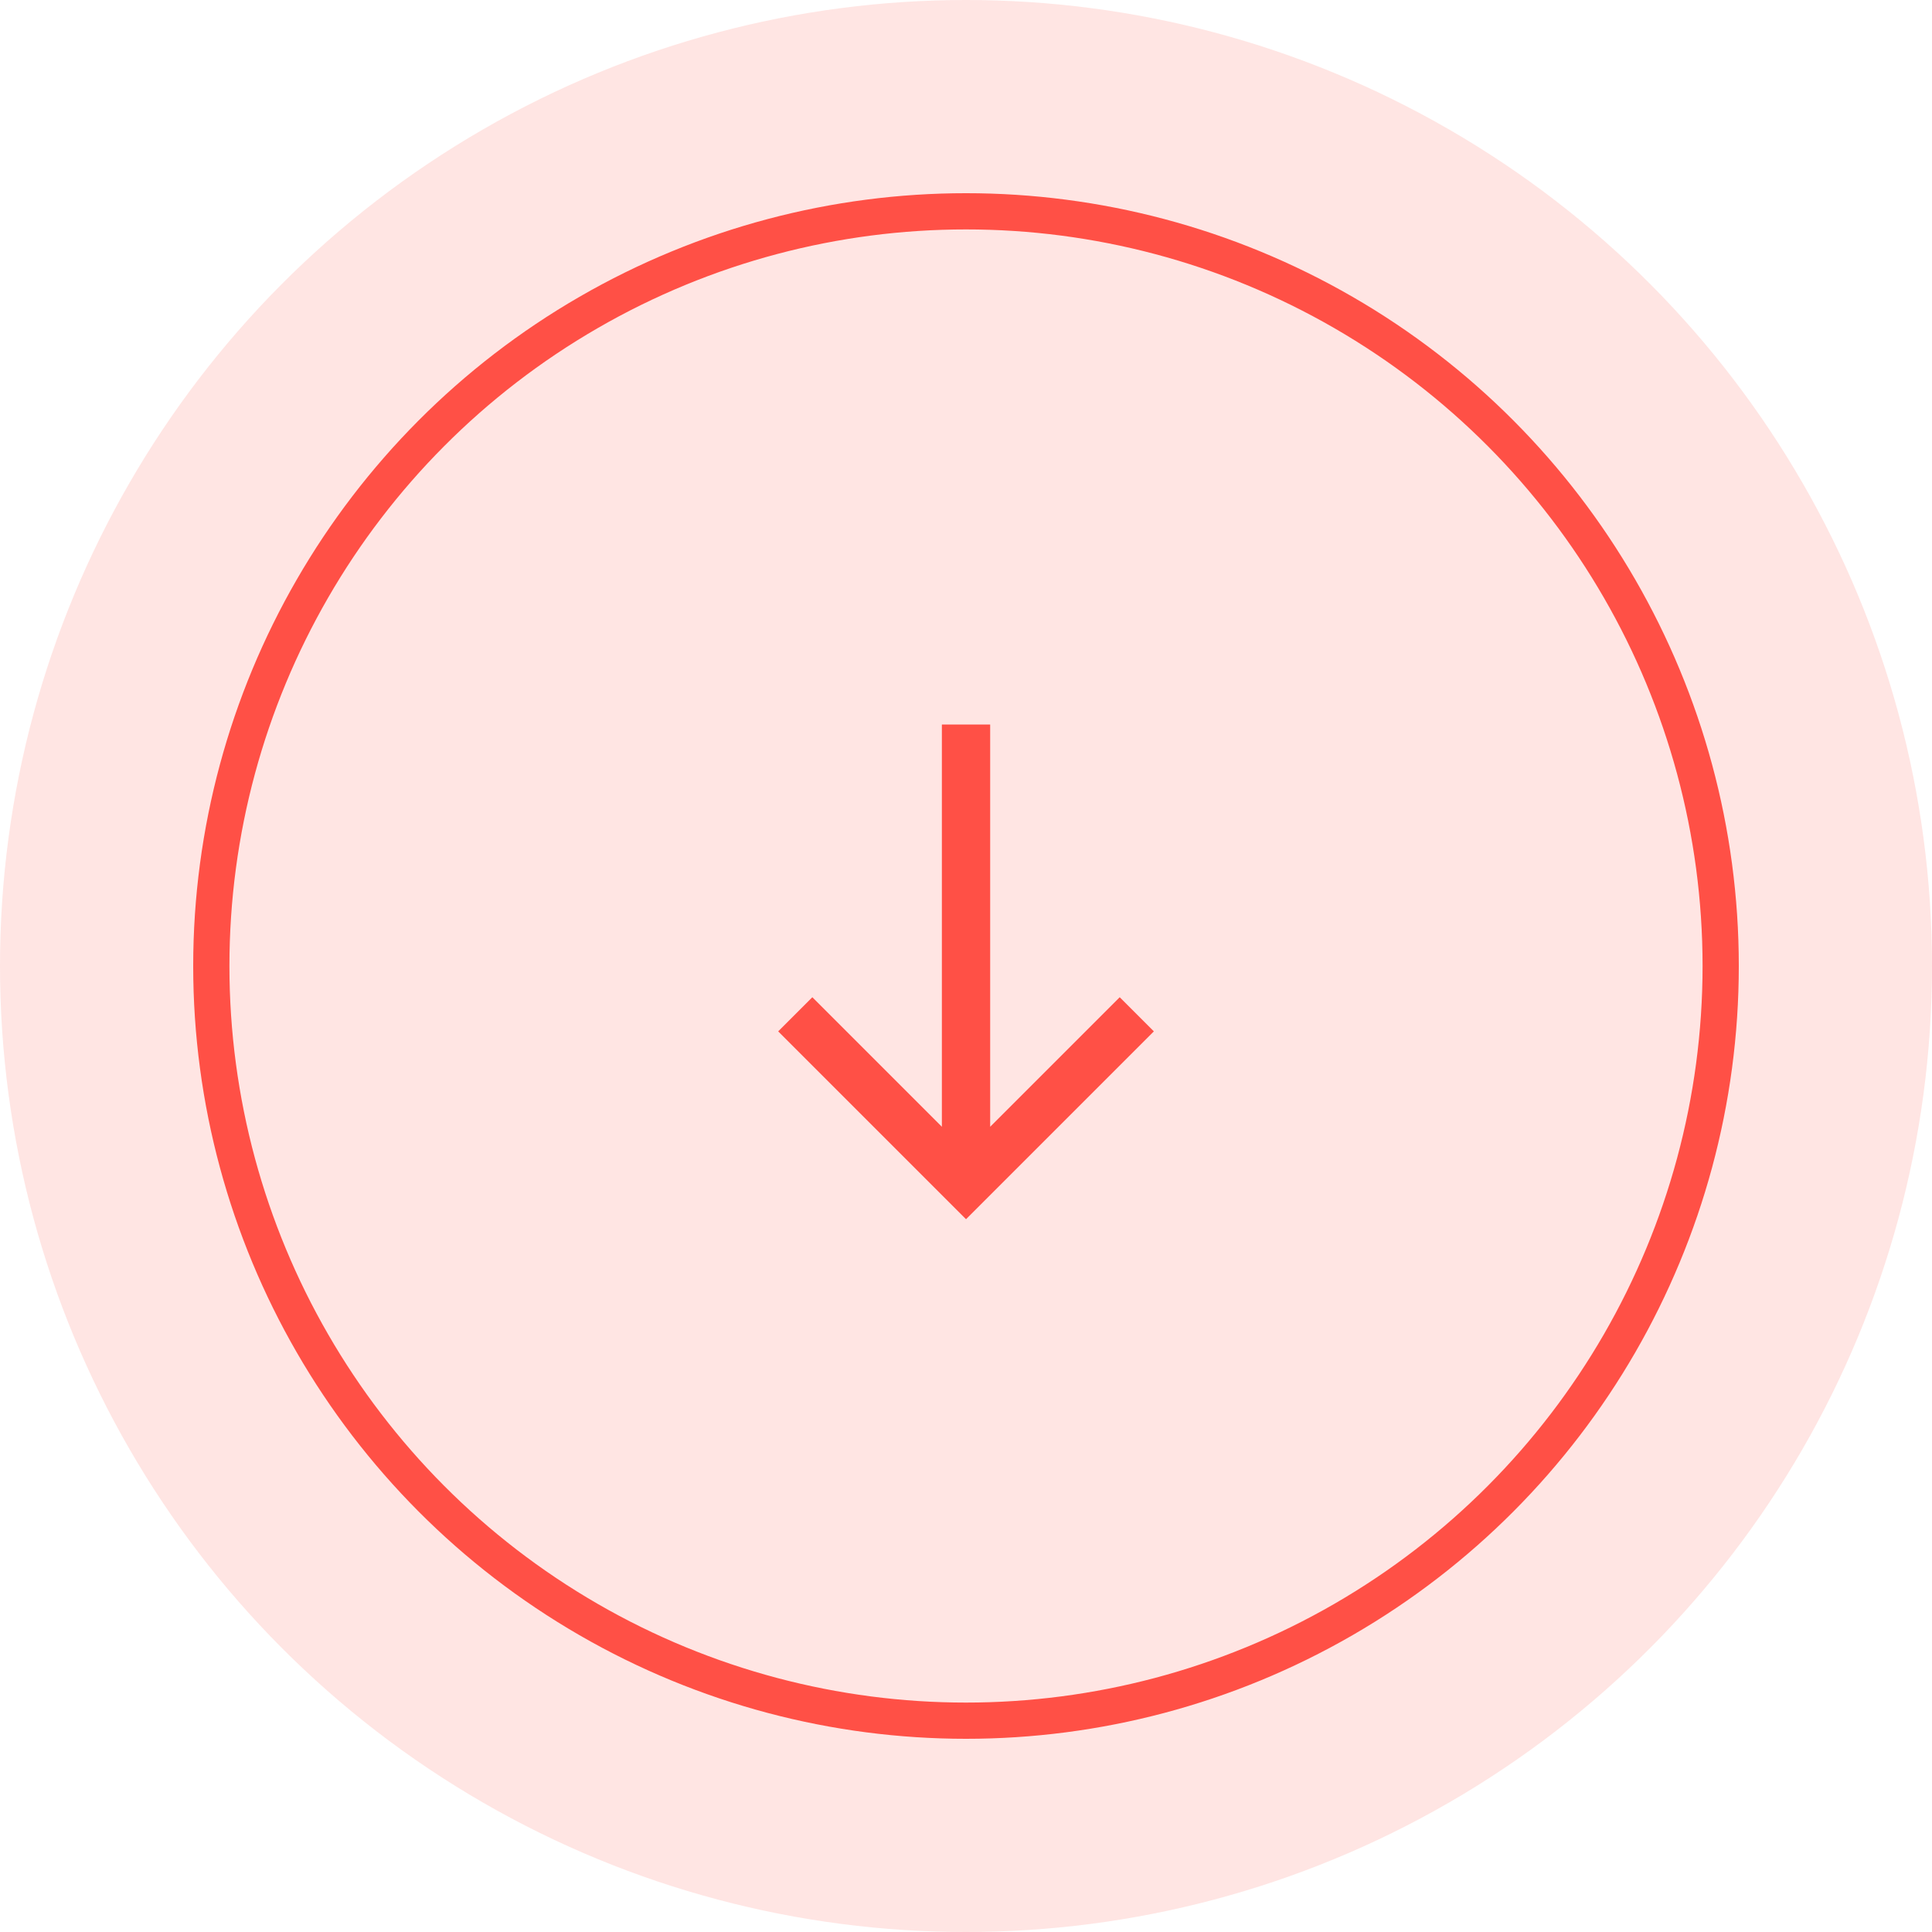
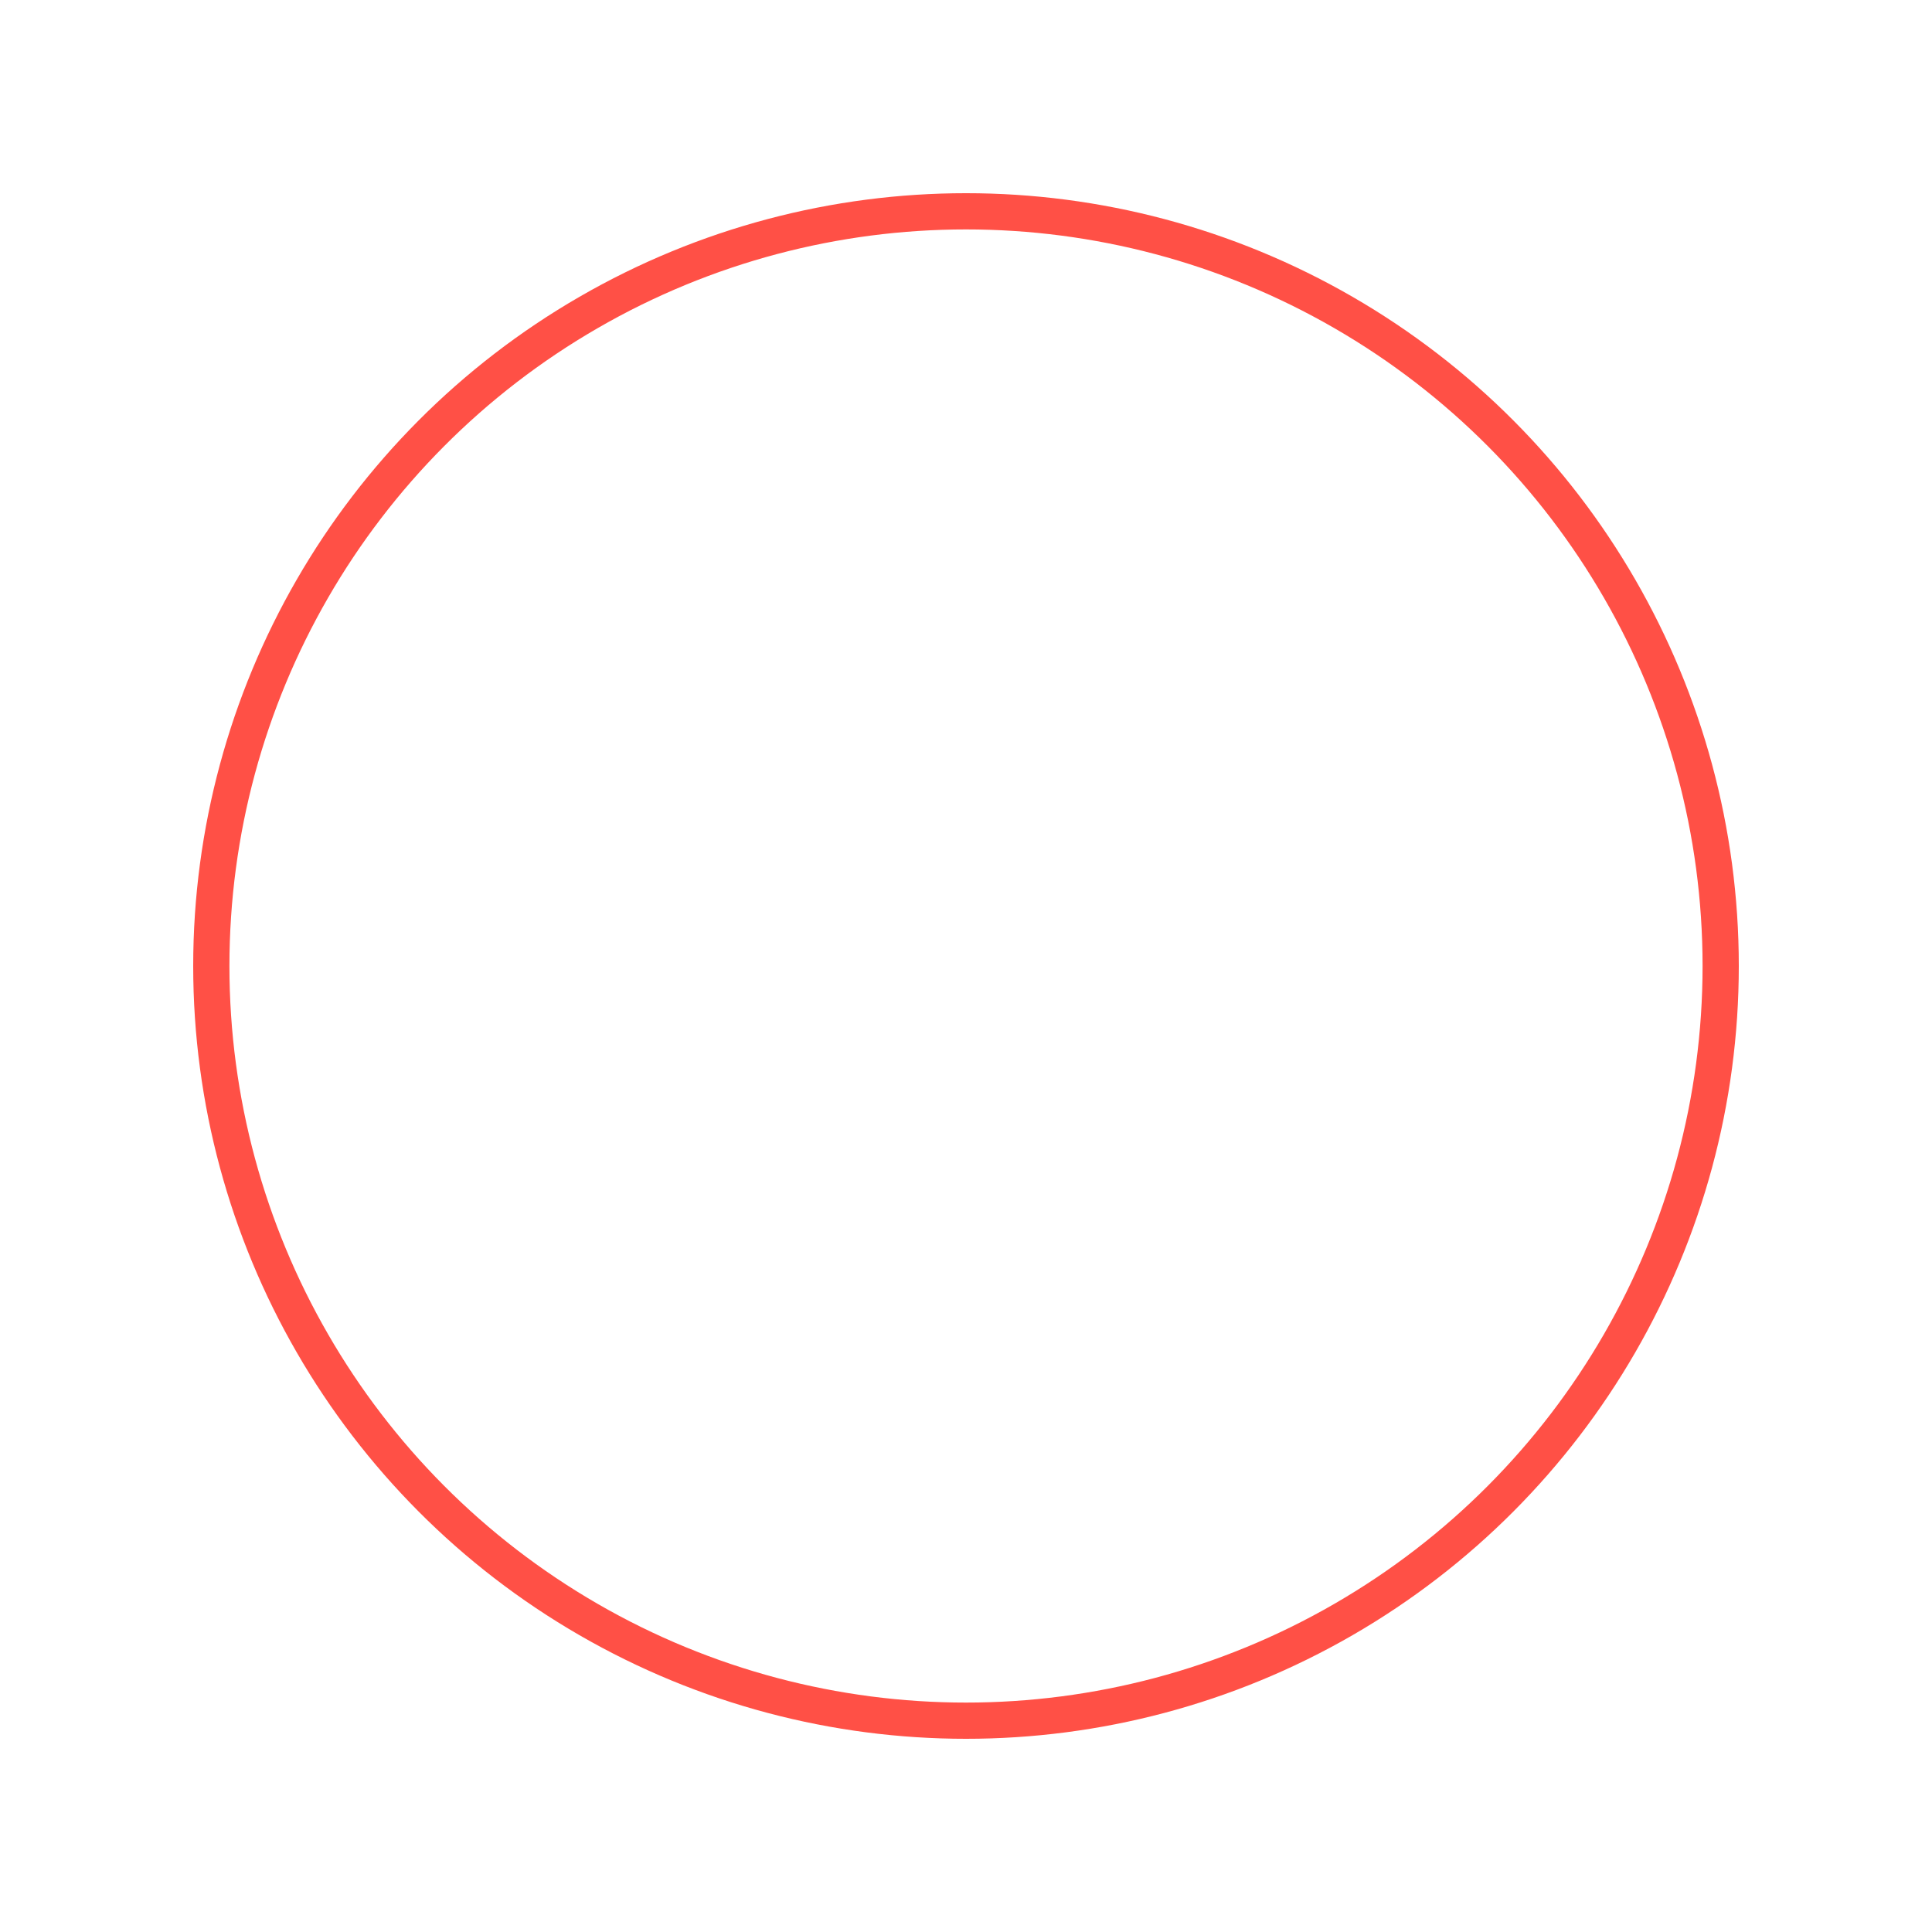
<svg xmlns="http://www.w3.org/2000/svg" width="80" height="80" viewBox="0 0 80 80" fill="none">
-   <circle opacity="0.15" cx="40" cy="40" r="40" fill="#FF5046" />
  <circle cx="40" cy="40" r="31.25" stroke="#FF5046" stroke-width="1.5" />
-   <path d="M41.001 30H39.001V46.657L33.637 41.293L32.223 42.707L40.001 50.485L47.779 42.707L46.365 41.293L41.001 46.657V30Z" fill="#FF5046" />
</svg>